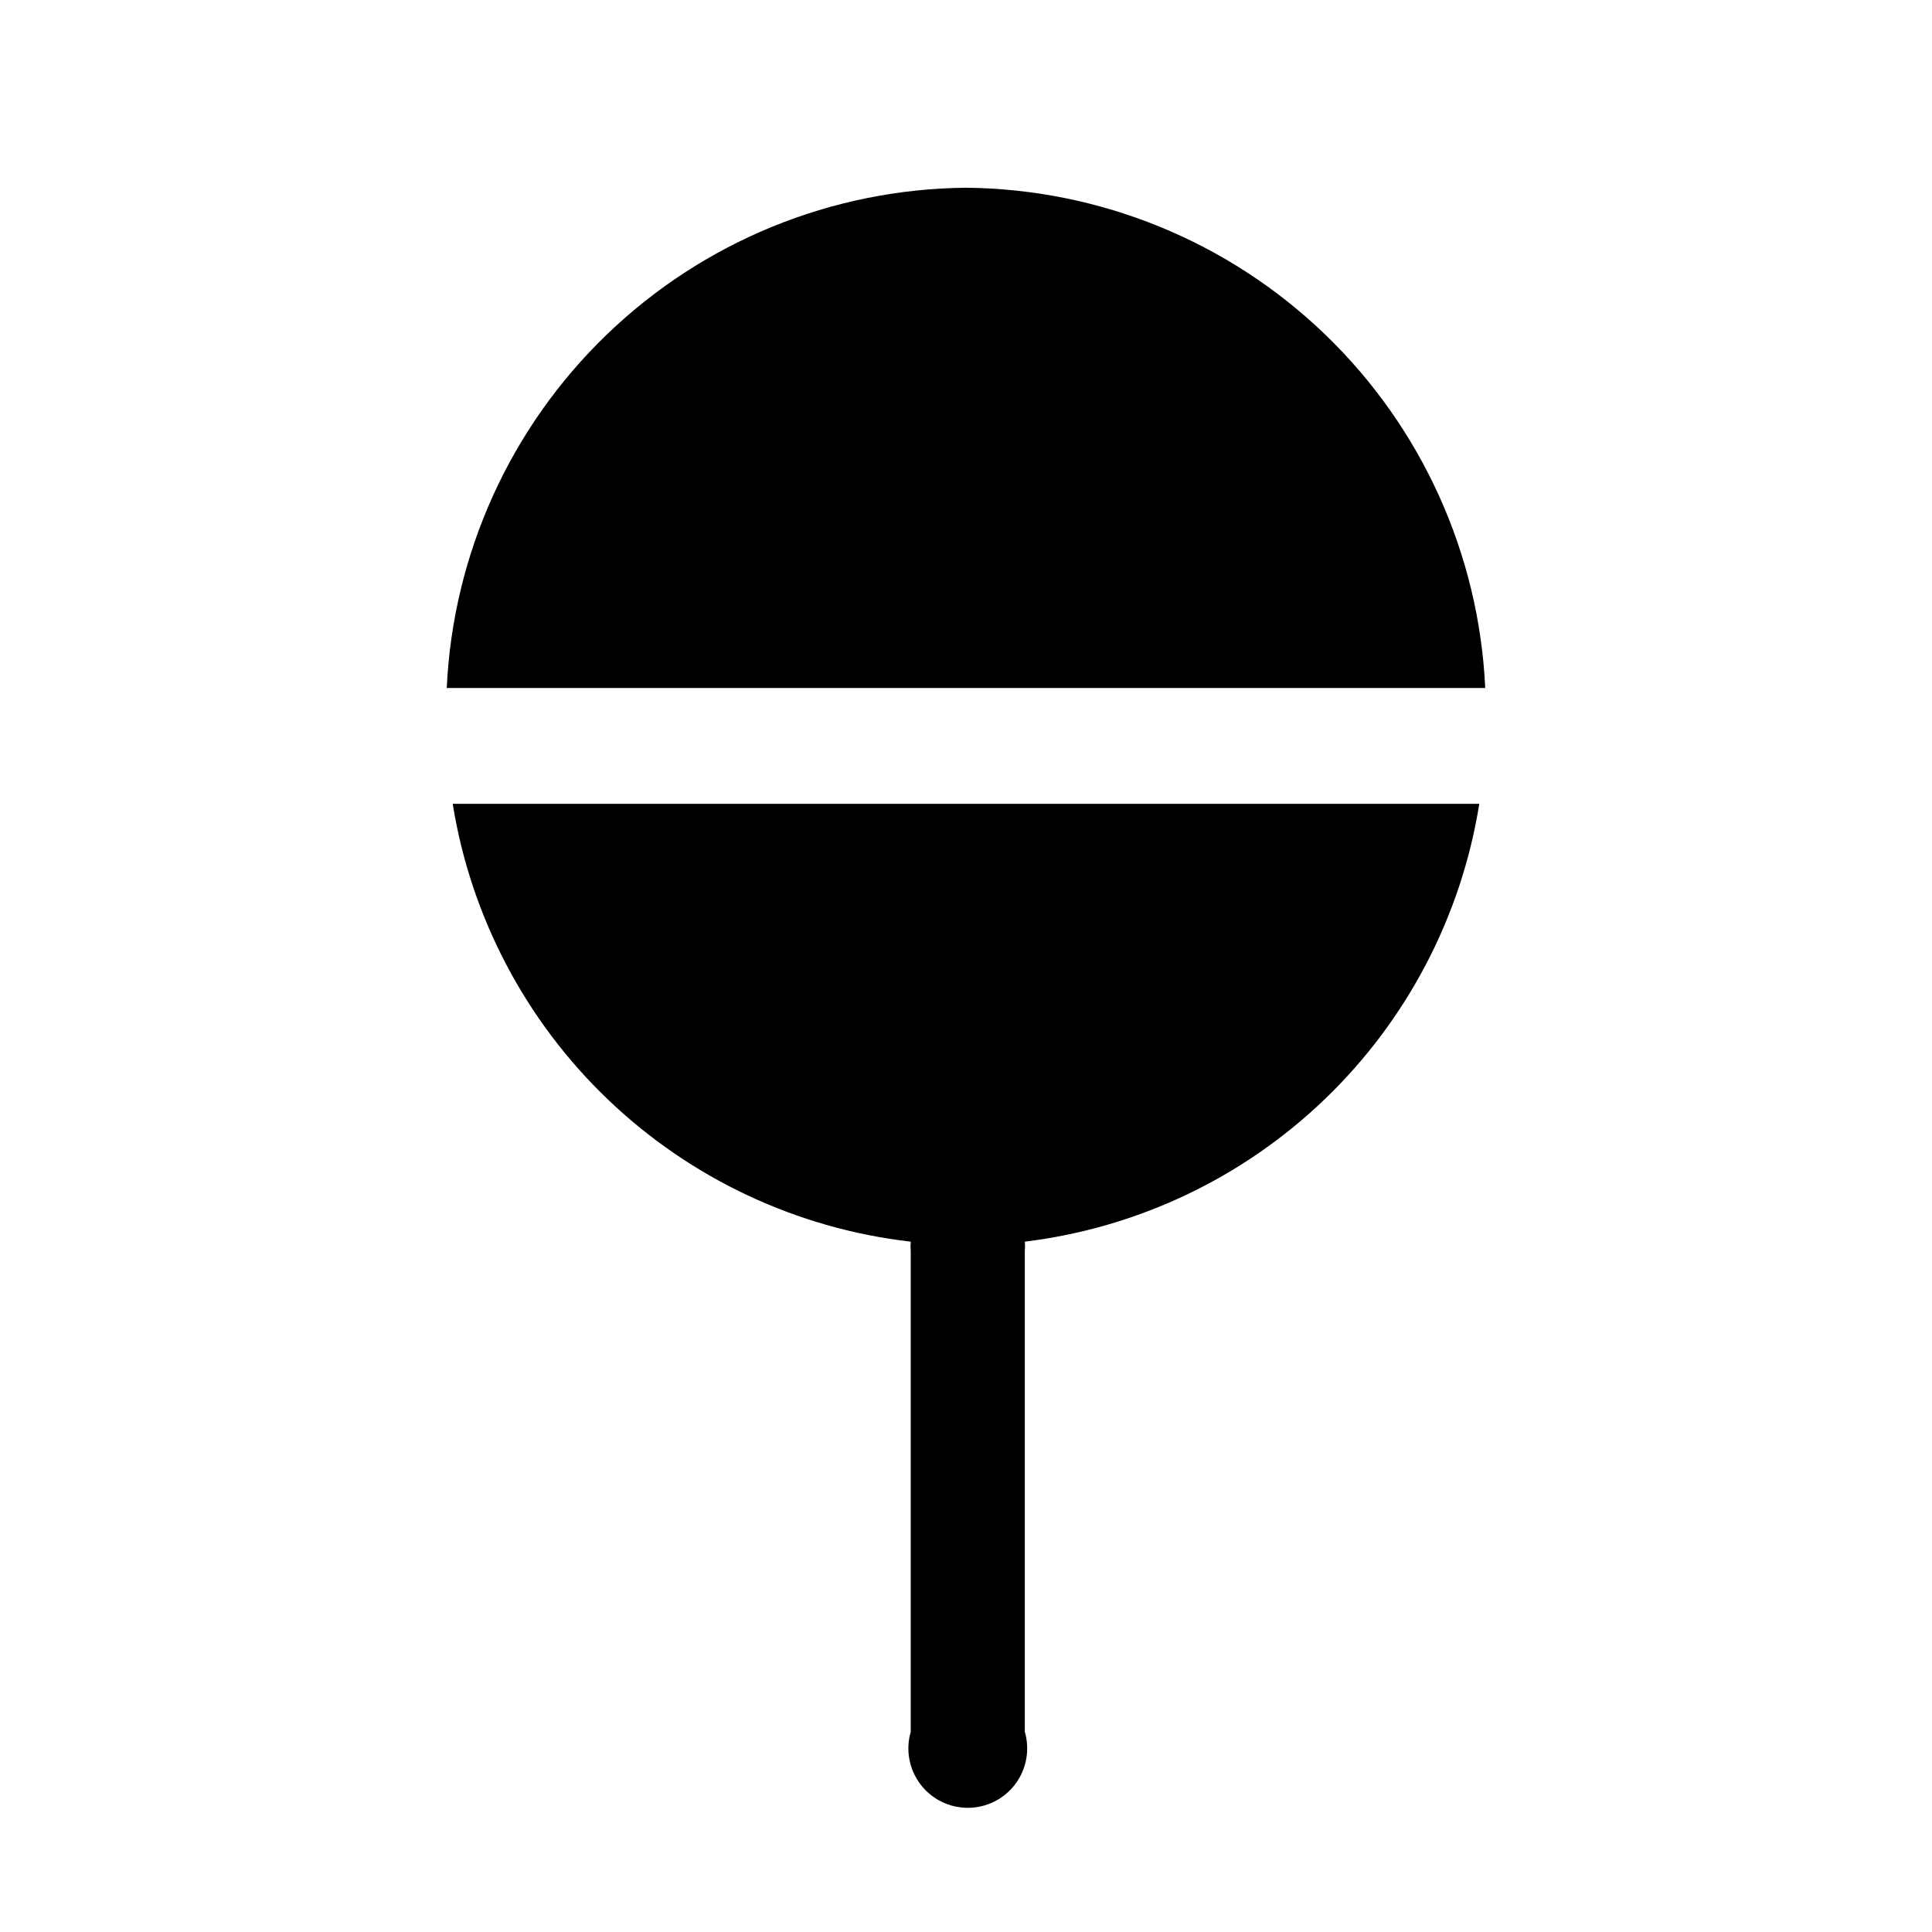
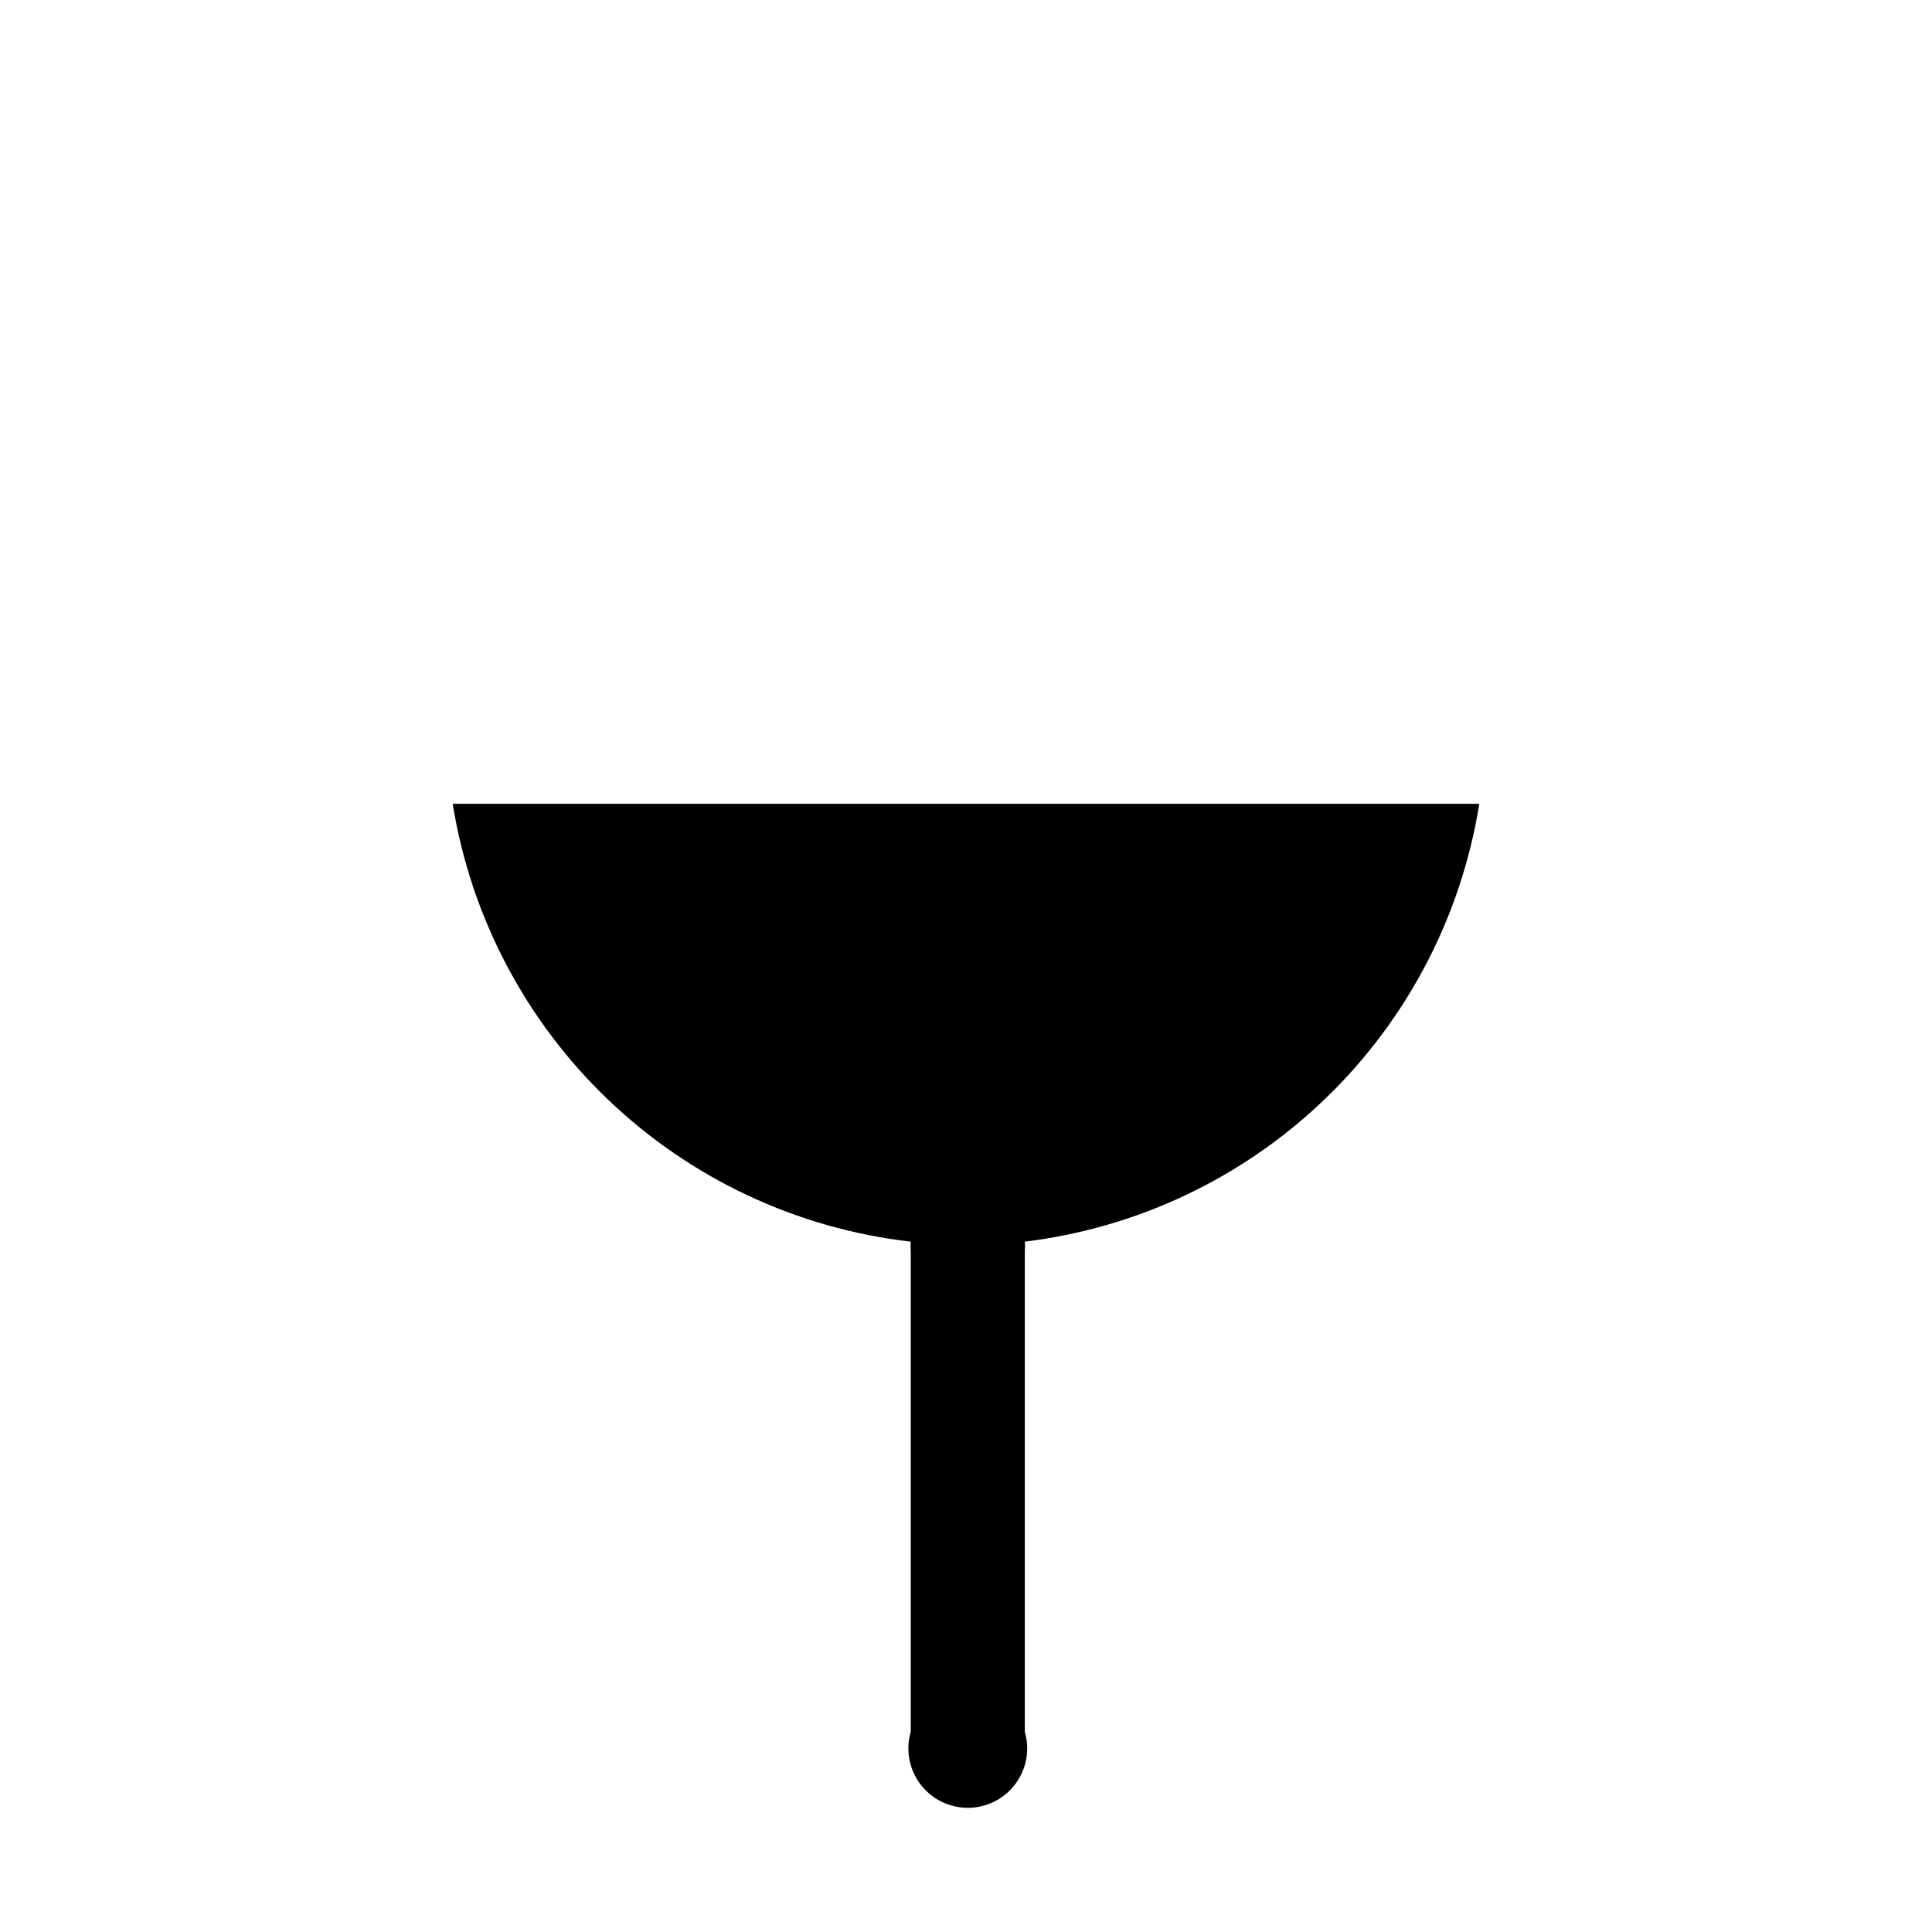
<svg xmlns="http://www.w3.org/2000/svg" fill="#000000" width="800px" height="800px" version="1.1" viewBox="144 144 512 512">
  <g>
-     <path d="m537.6 326.32c-1.648-35.496-16.828-69.016-42.418-93.668-25.59-24.656-59.652-38.574-95.184-38.898-35.535 0.324-69.594 14.242-95.188 38.898-25.59 24.652-40.77 58.172-42.418 93.668z" />
    <path d="m536.03 357.02h-272.06c4.816 29.934 19.281 57.469 41.195 78.418 21.914 20.945 50.074 34.156 80.191 37.617-0.074 0.84-0.074 1.68 0 2.519v127.37-0.004c-1.387 4.758-0.453 9.891 2.519 13.855 2.973 3.965 7.641 6.297 12.598 6.297 4.953 0 9.621-2.332 12.594-6.297 2.973-3.965 3.906-9.098 2.519-13.855v-127.37c0.074-0.84 0.074-1.68 0-2.519 29.945-3.652 57.895-16.949 79.621-37.879 21.727-20.934 36.055-48.363 40.82-78.156z" />
  </g>
</svg>